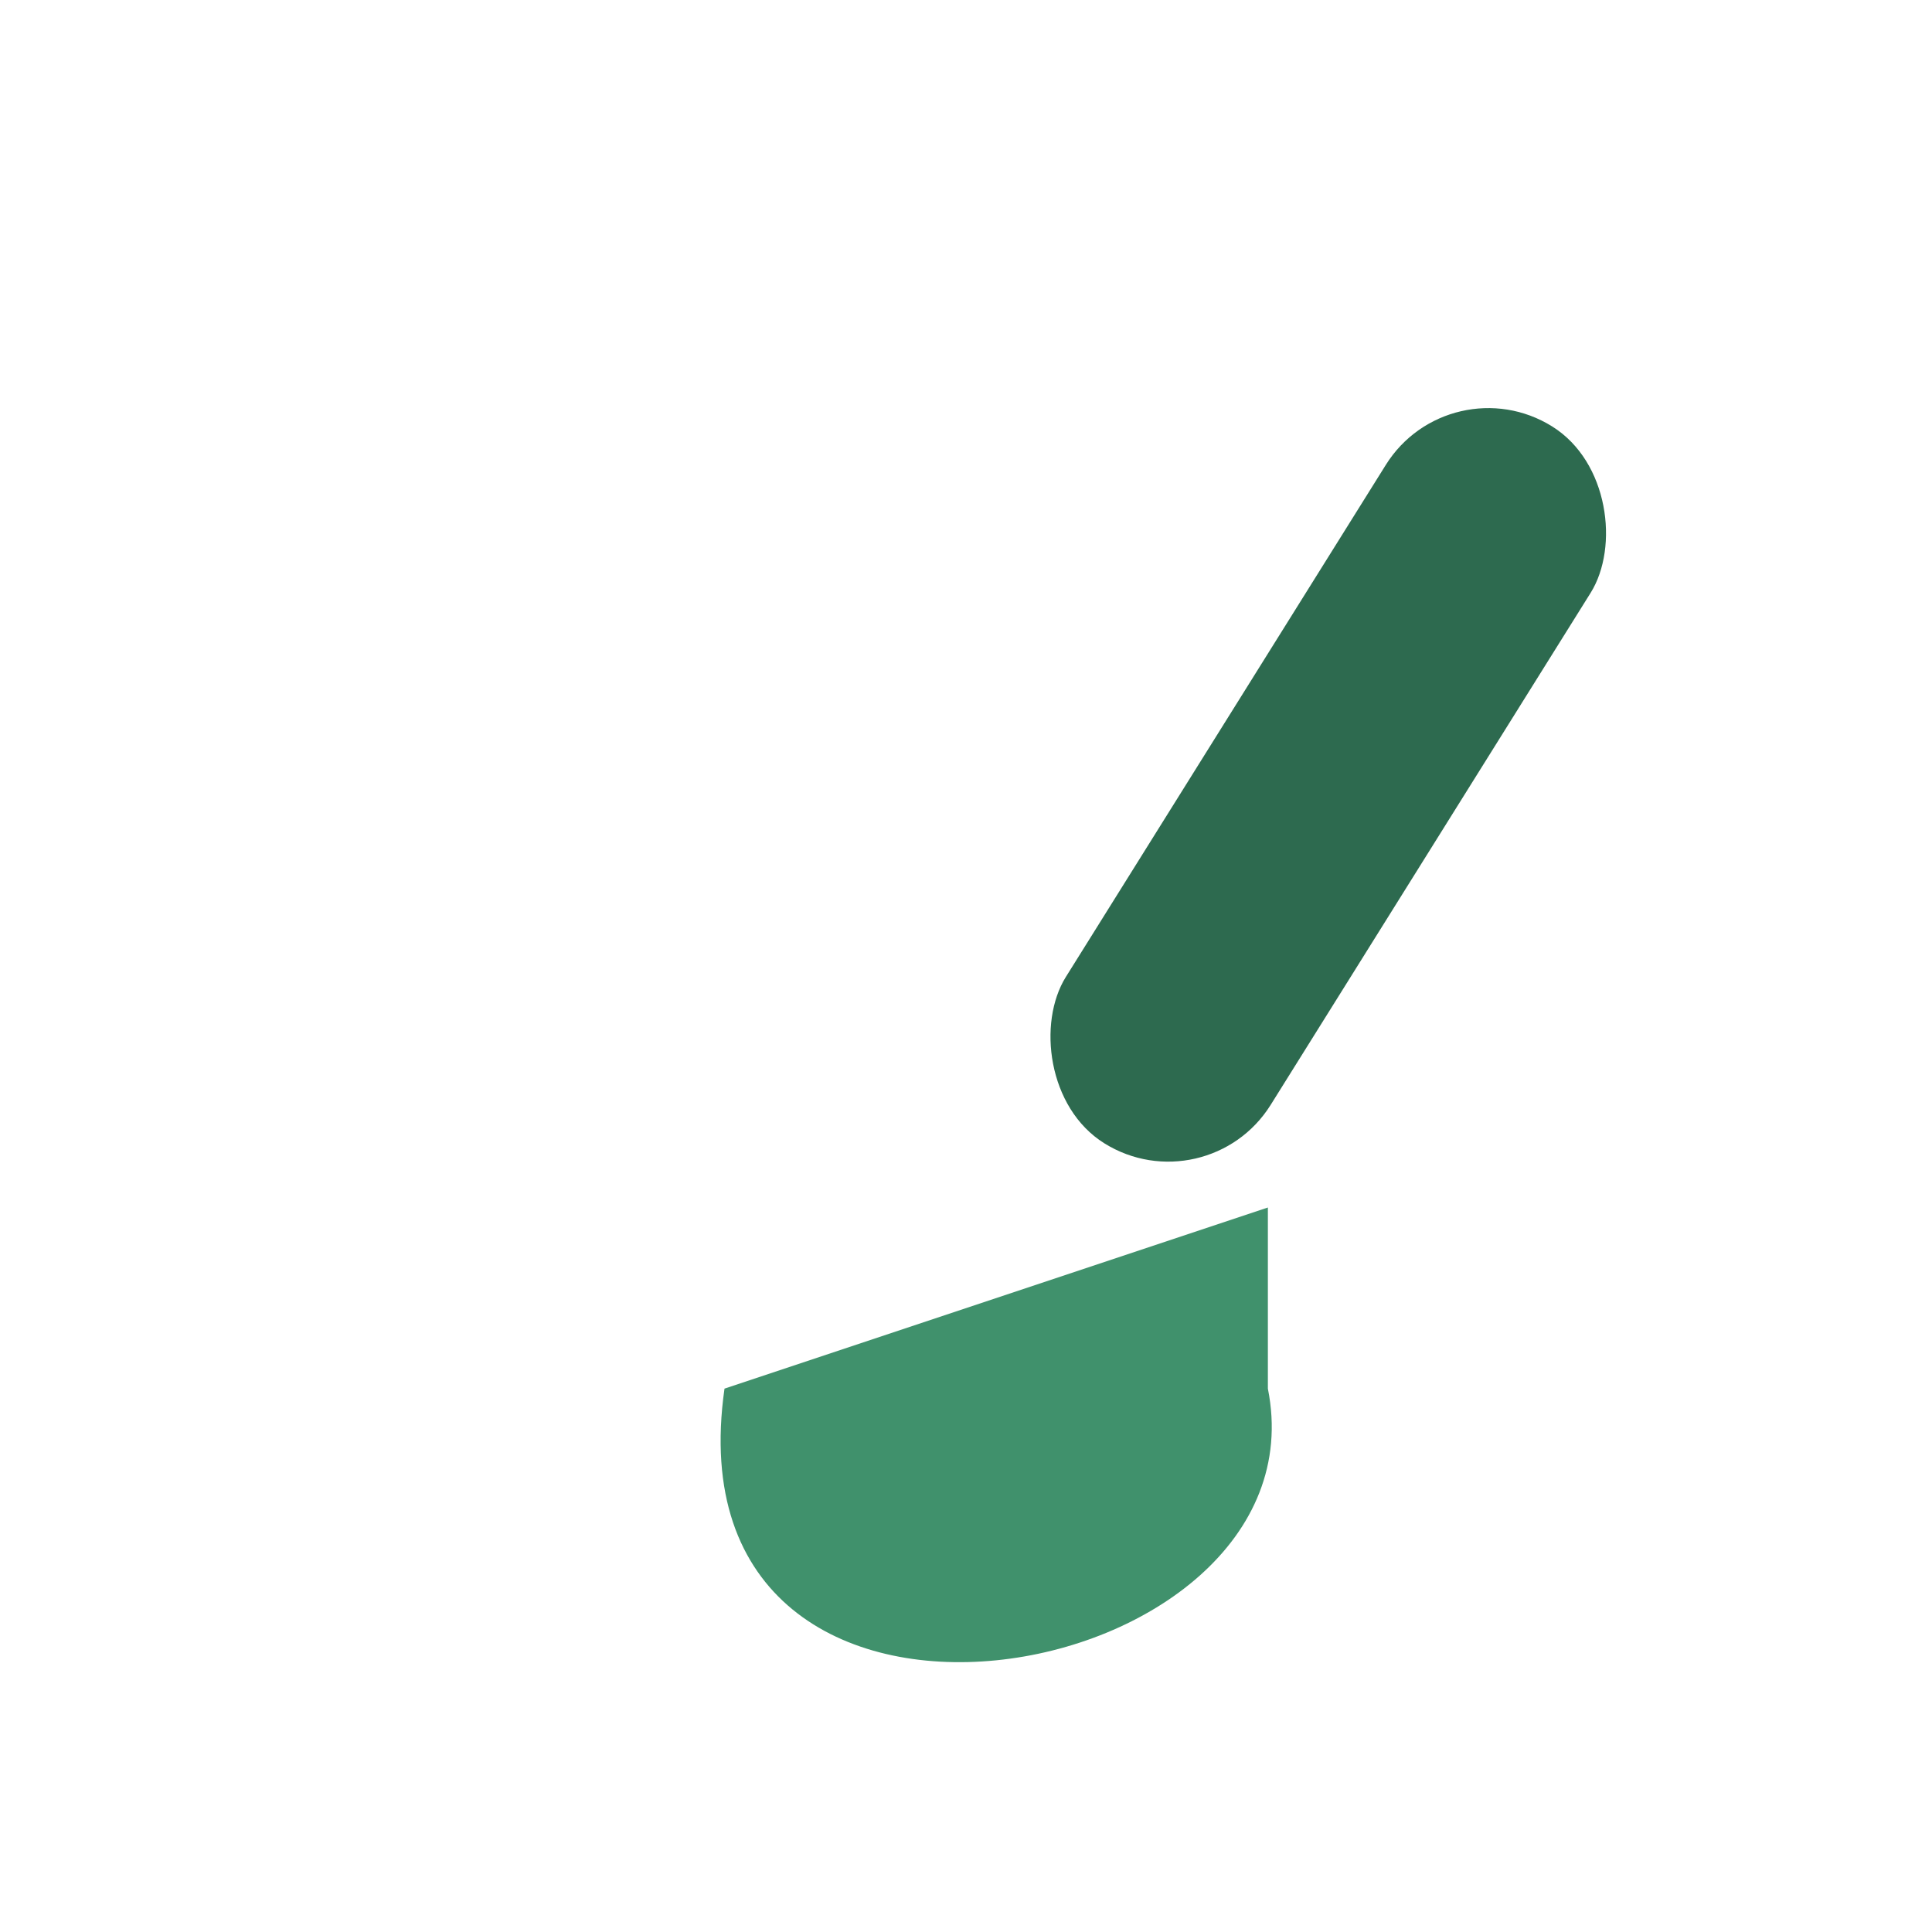
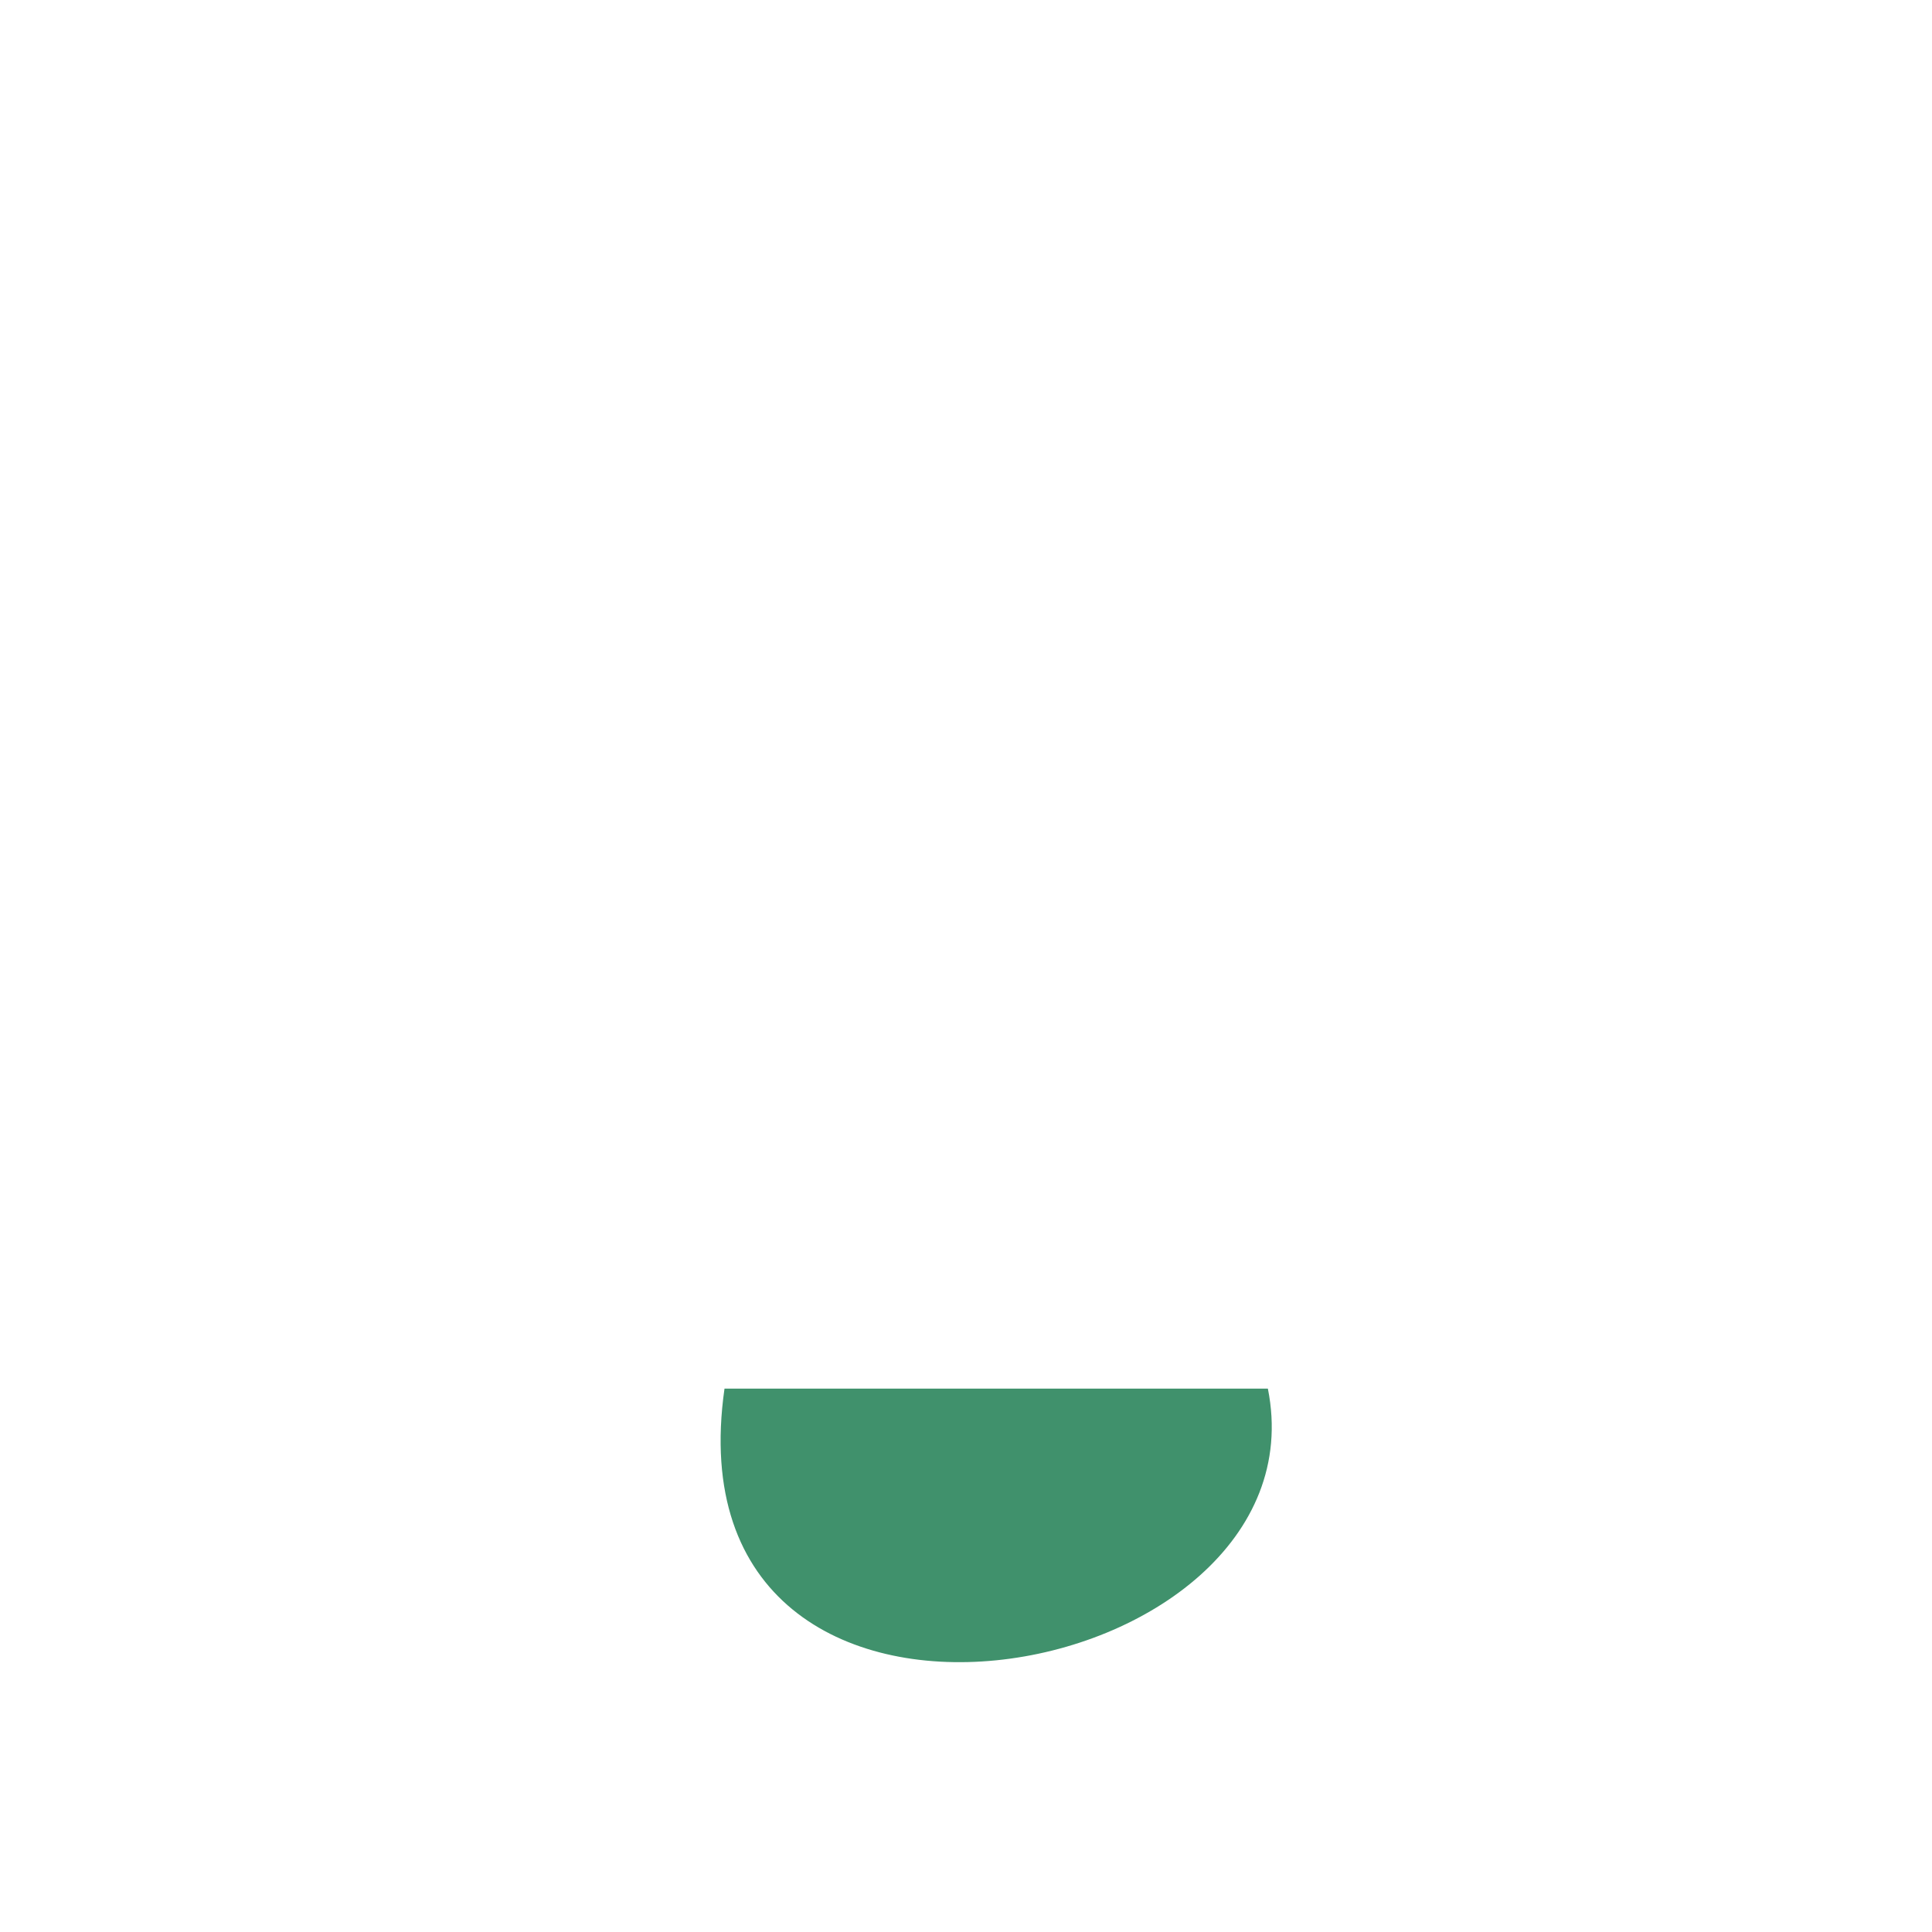
<svg xmlns="http://www.w3.org/2000/svg" width="32" height="32" viewBox="0 0 32 32">
-   <rect x="20" y="6" width="4" height="14" rx="2" fill="#2D6A4F" transform="rotate(32 22 13)/&gt;" />
-   <path d="M21 23c1 5-10 7-9 0l9-3z" fill="#40916C" />
+   <path d="M21 23c1 5-10 7-9 0z" fill="#40916C" />
</svg>